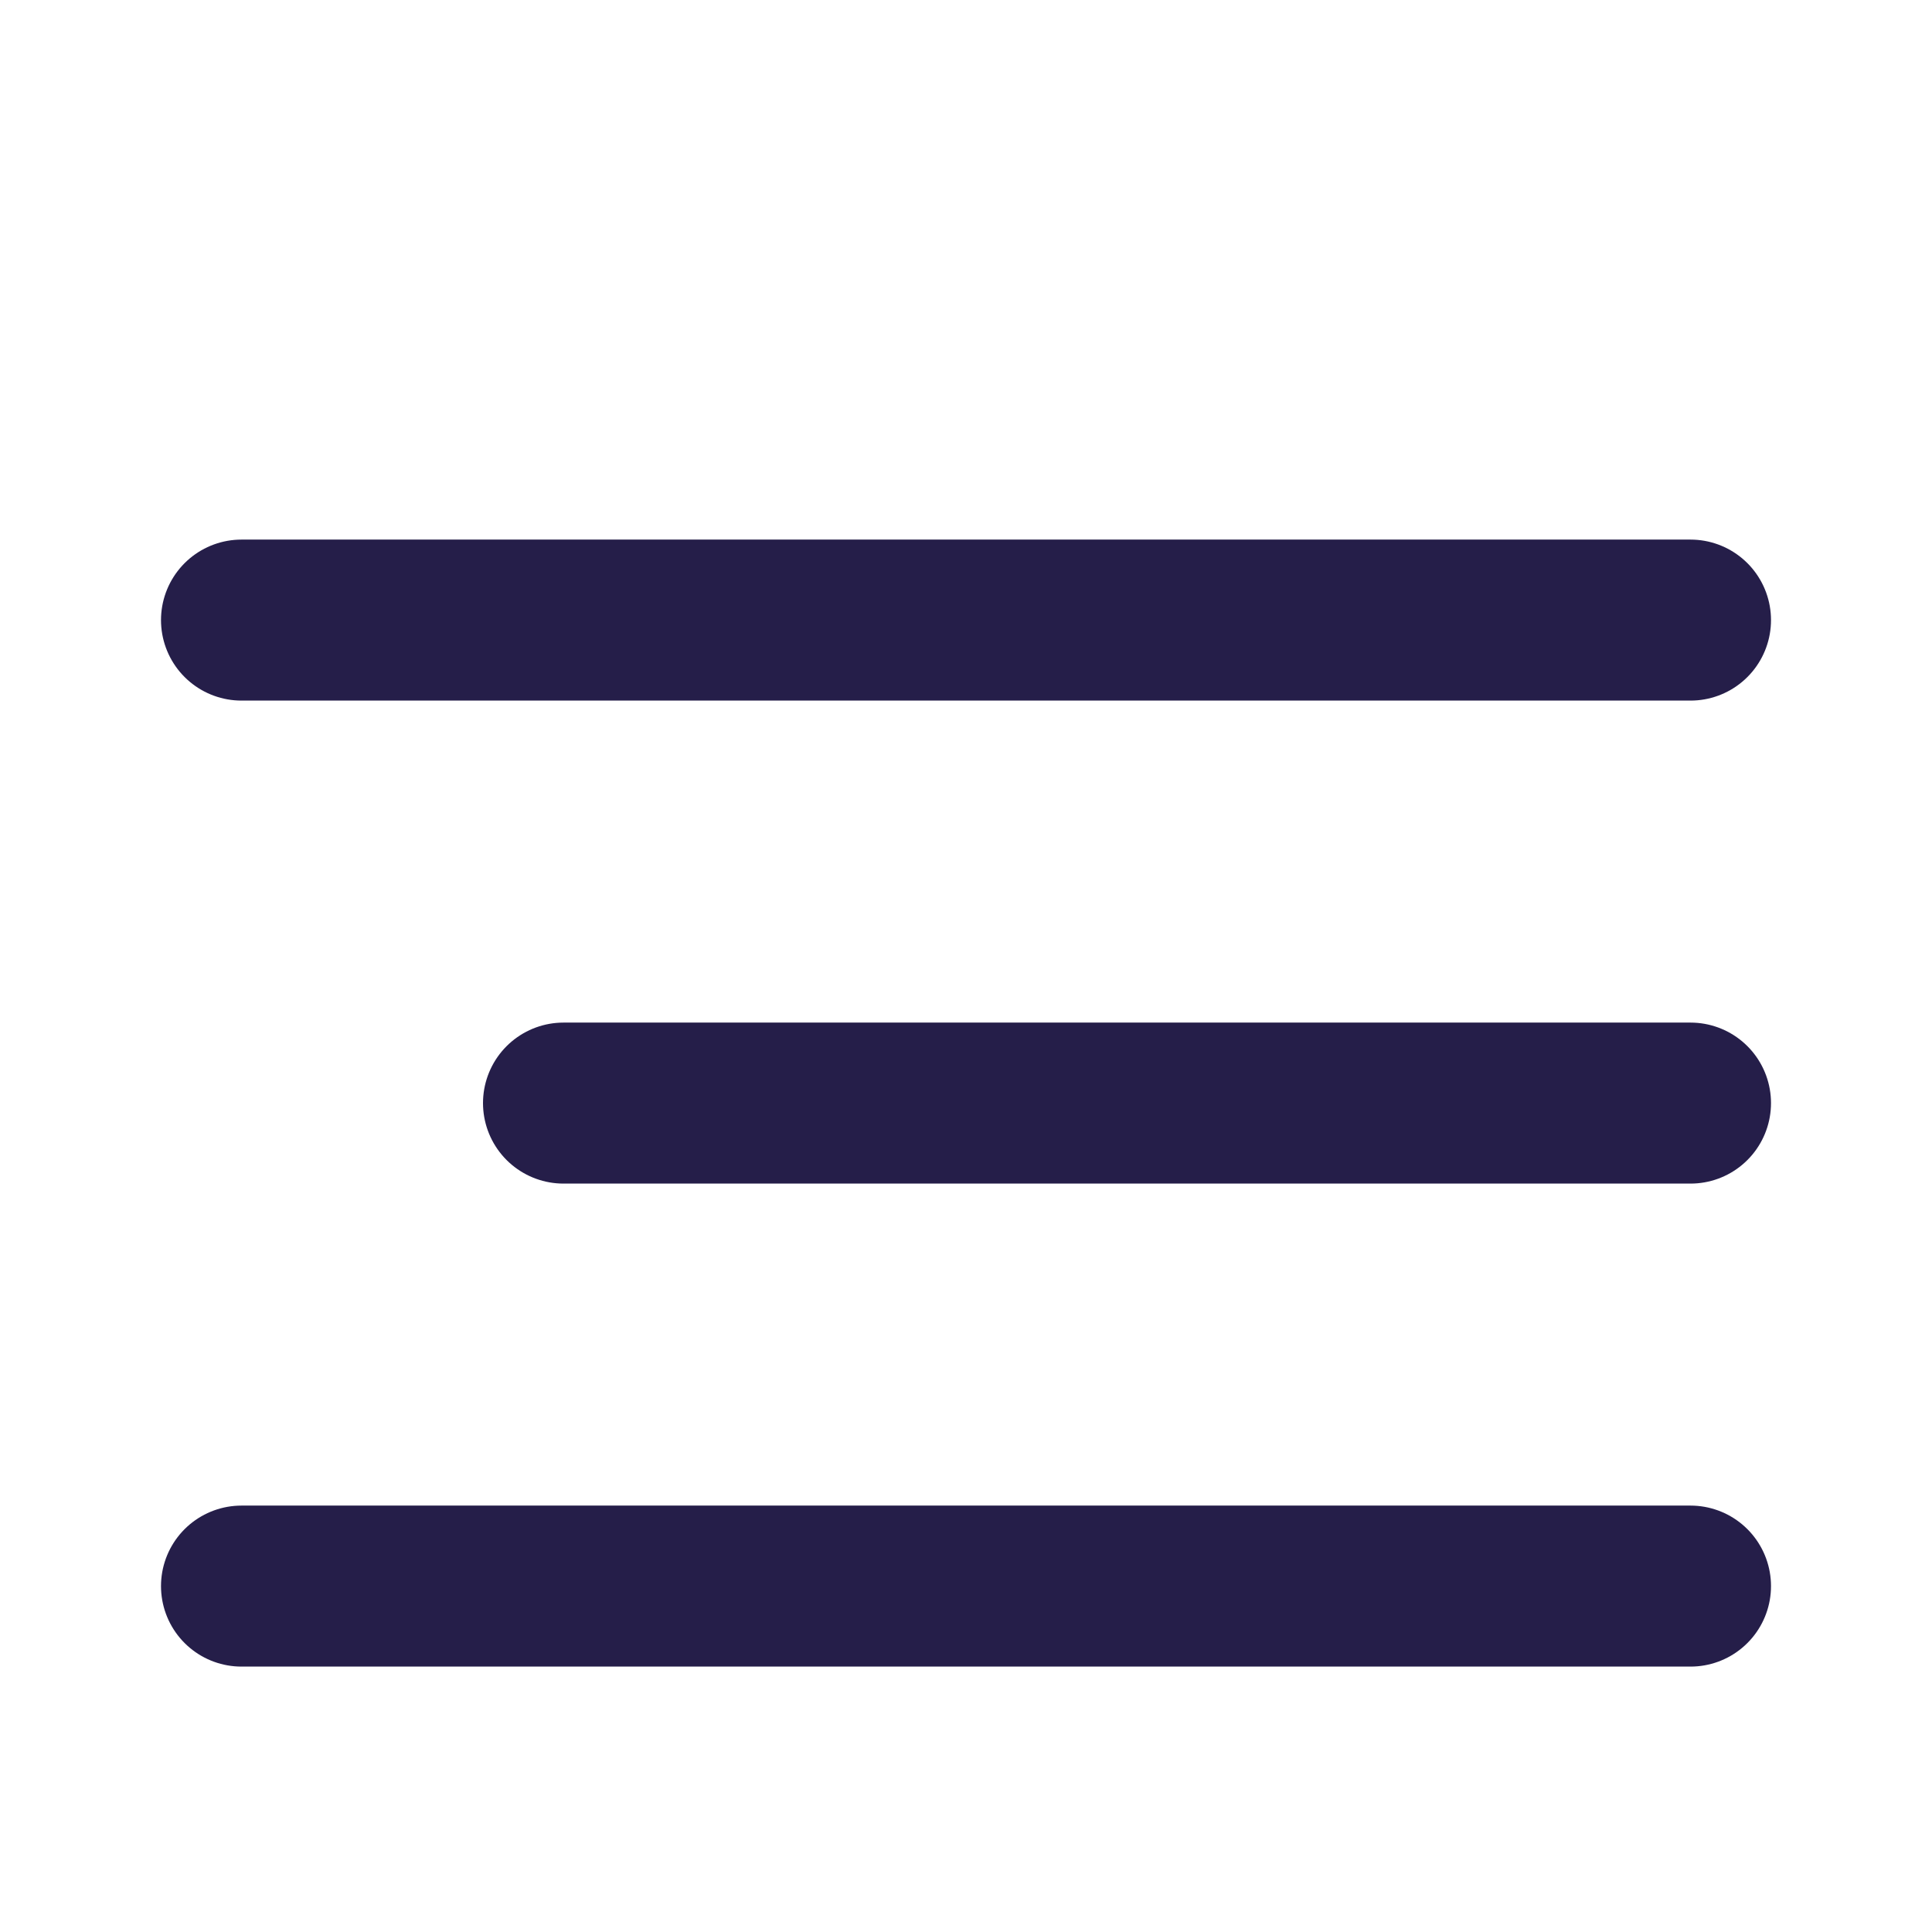
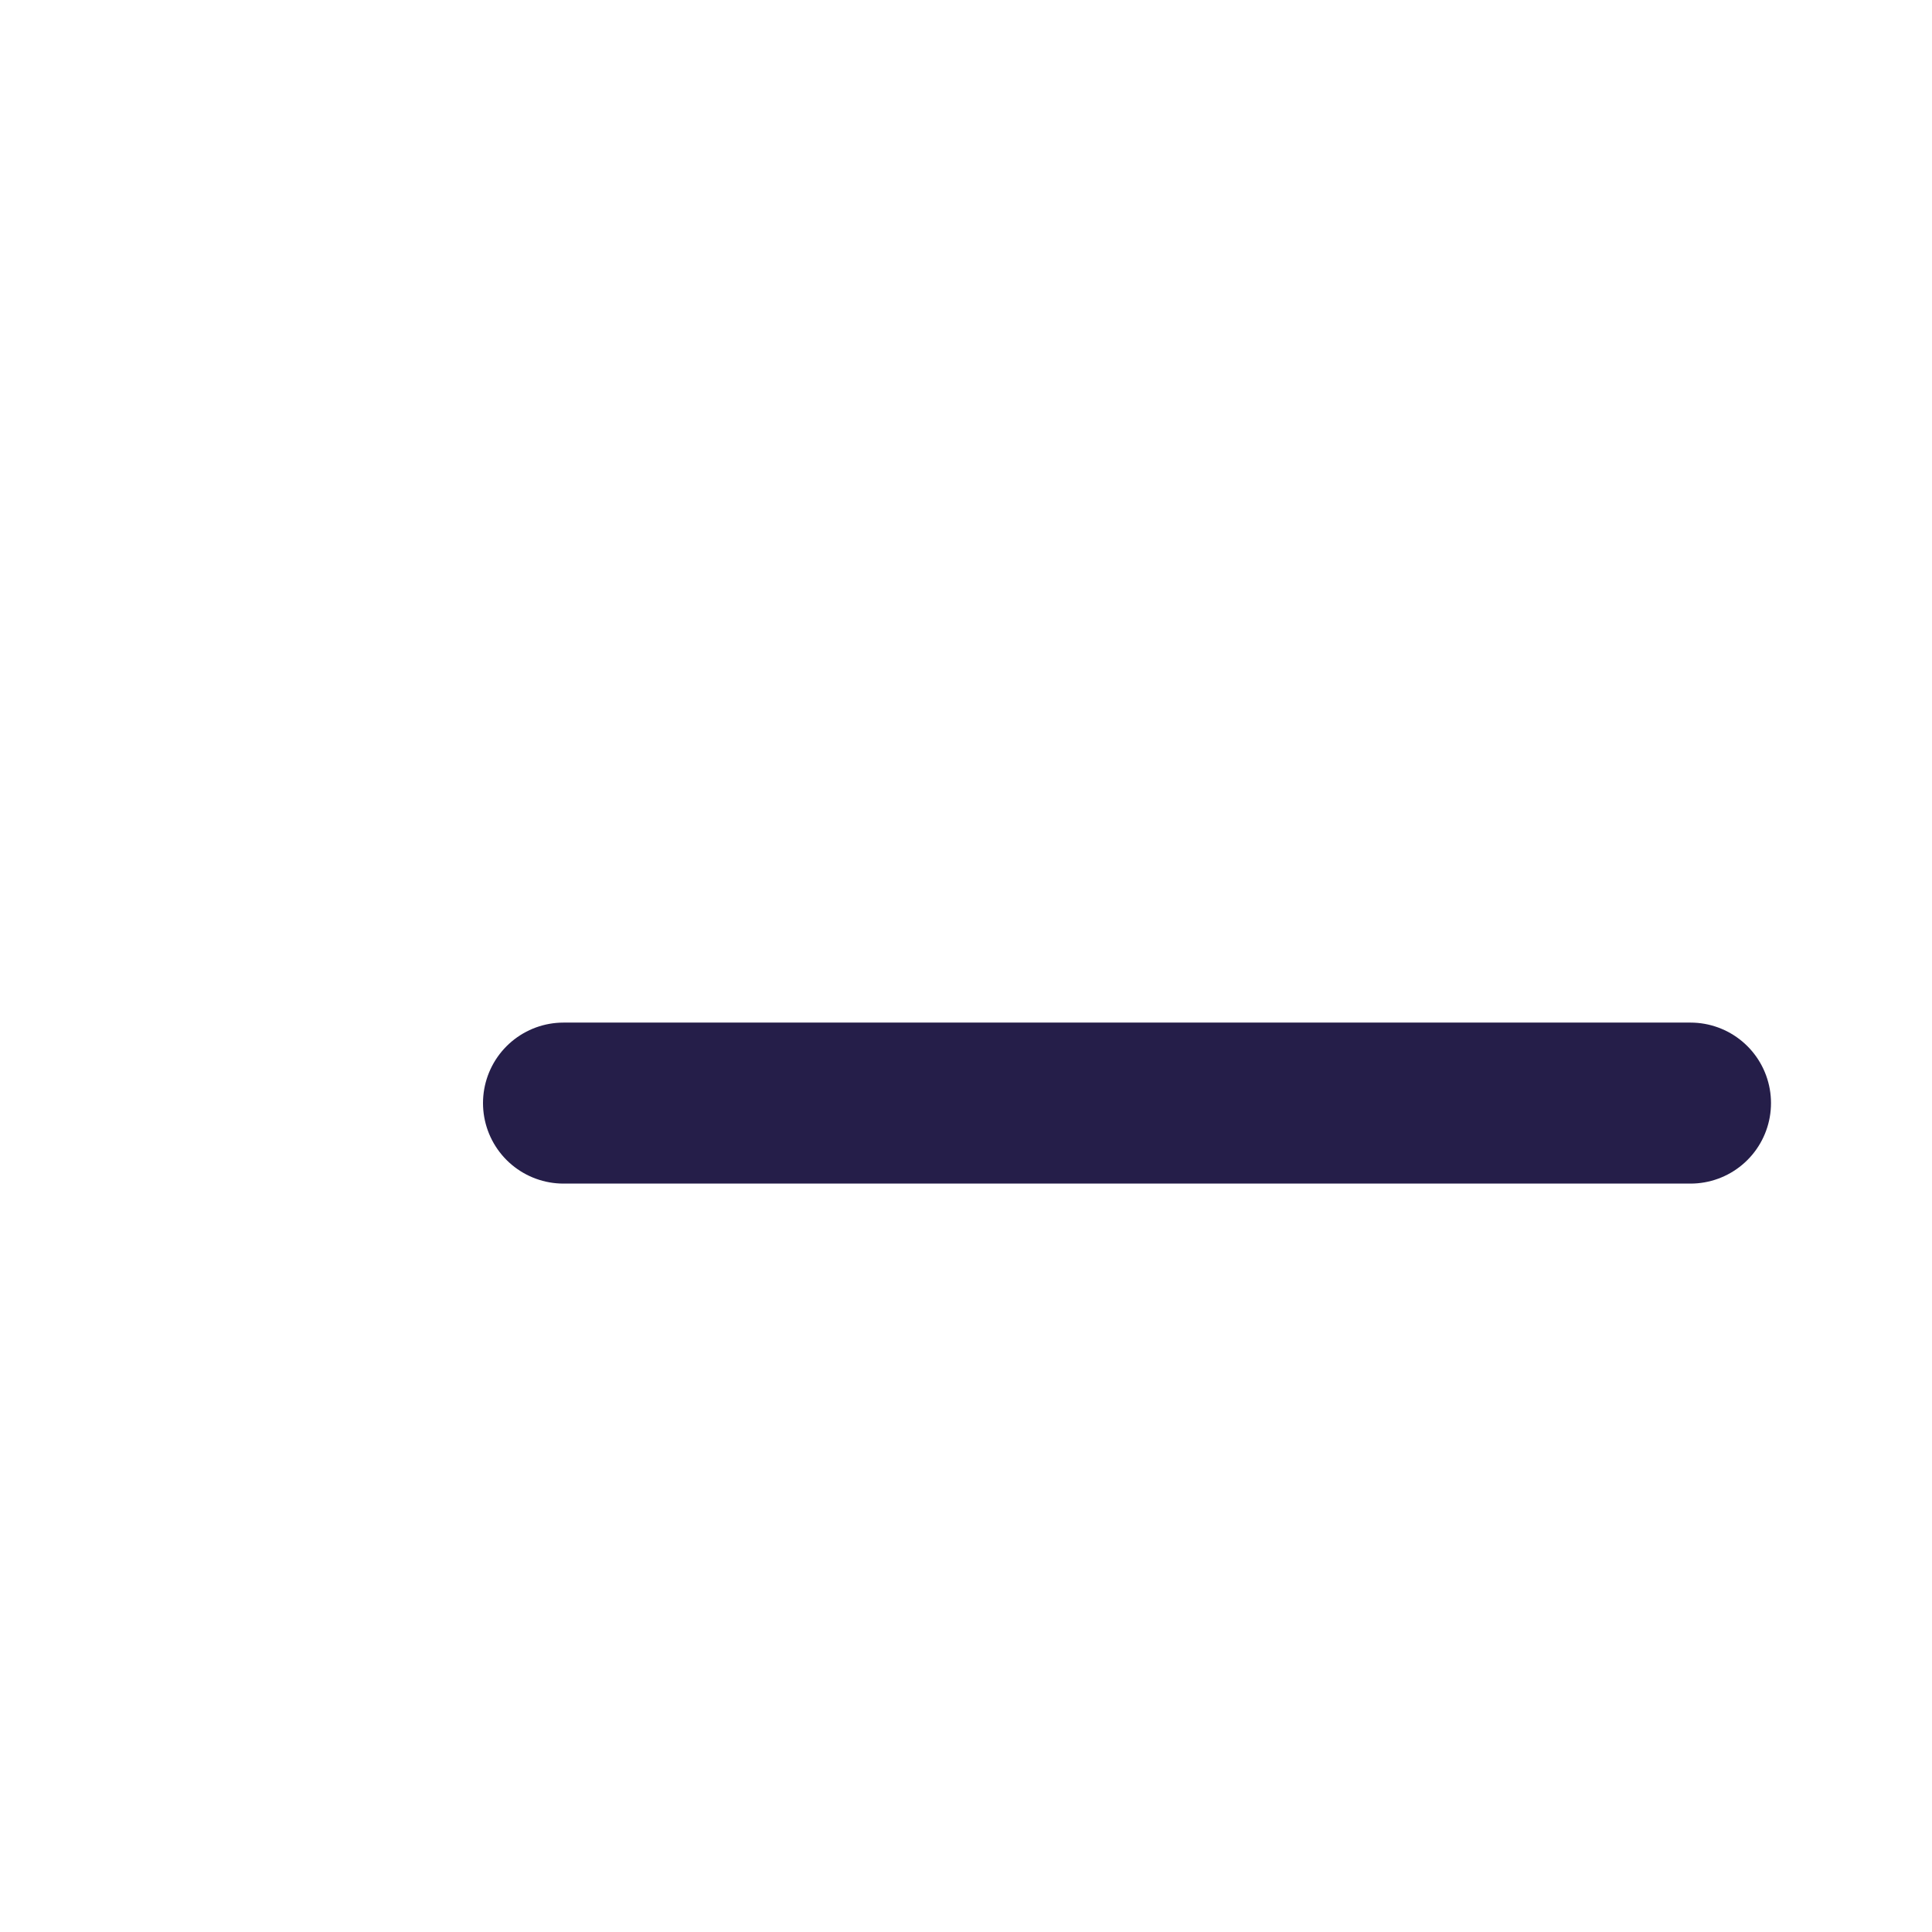
<svg xmlns="http://www.w3.org/2000/svg" width="24" height="24" viewBox="0 0 24 24" fill="none">
  <path d="M21 13.703H7" stroke="#251E49" stroke-width="2" stroke-linecap="round" stroke-linejoin="round" />
-   <path d="M21 7.703H3" stroke="#251E49" stroke-width="2" stroke-linecap="round" stroke-linejoin="round" />
-   <path d="M21 19.703H3" stroke="#251E49" stroke-width="2" stroke-linecap="round" stroke-linejoin="round" />
</svg>